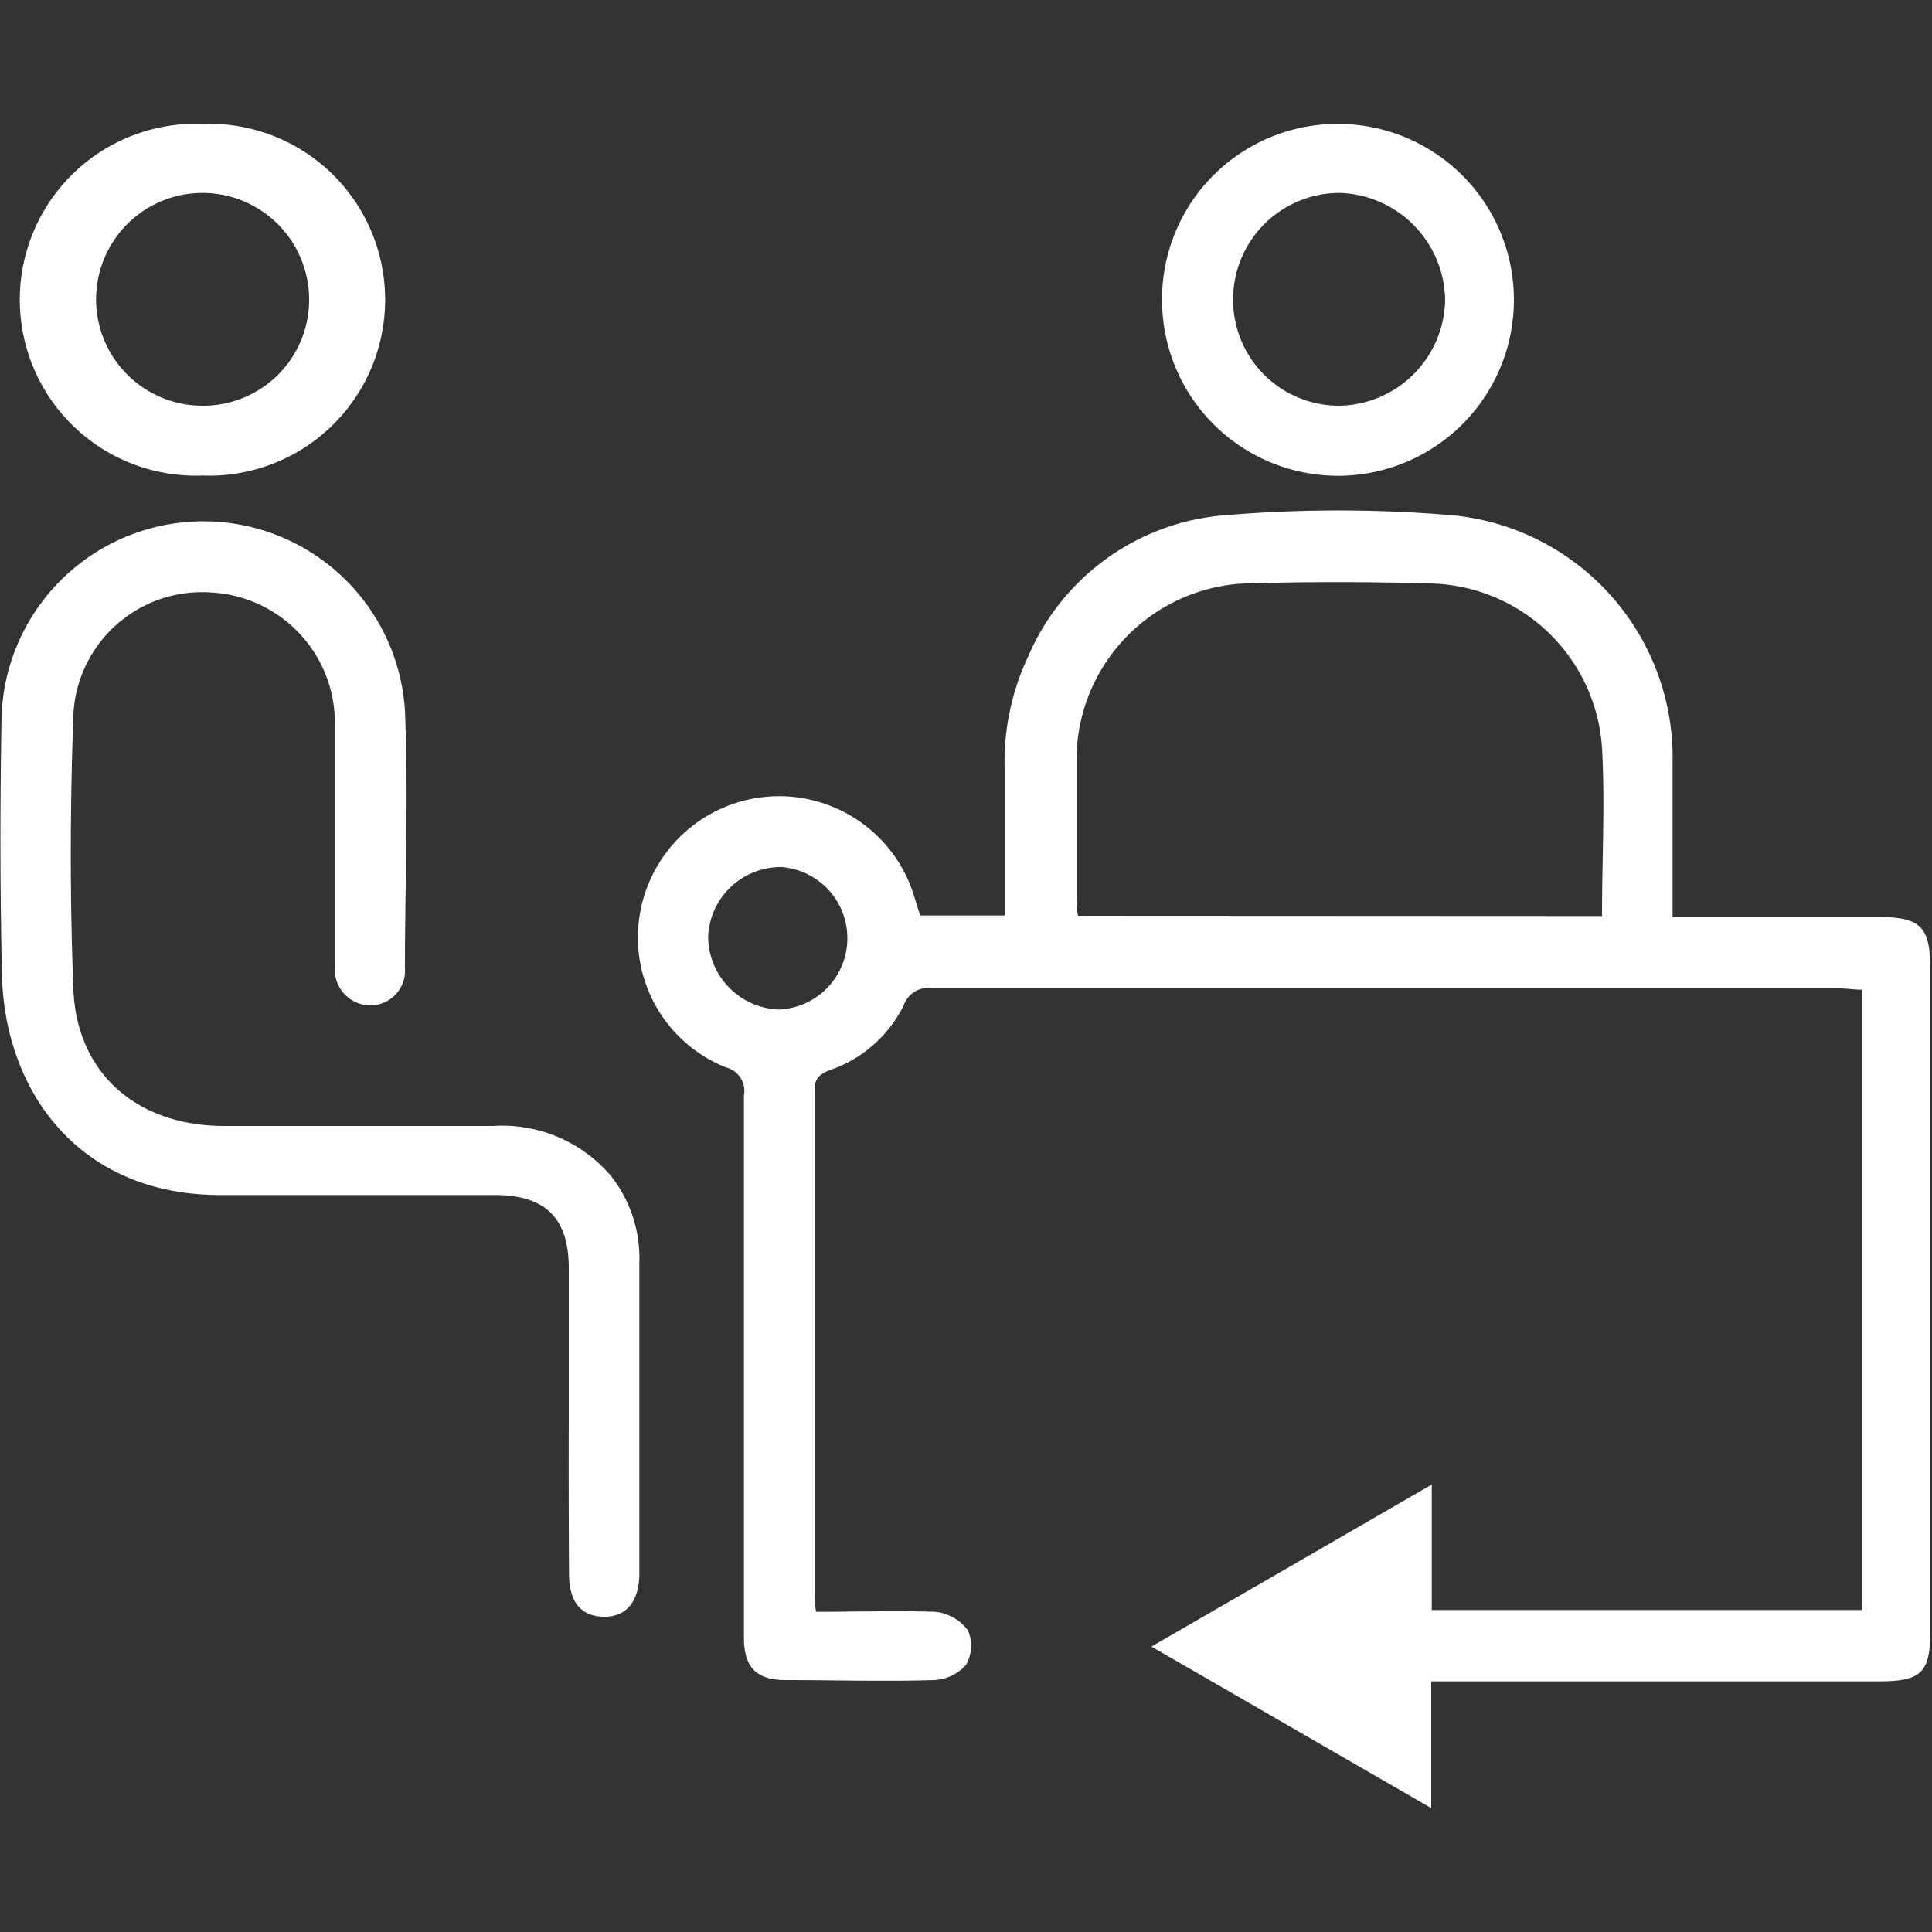
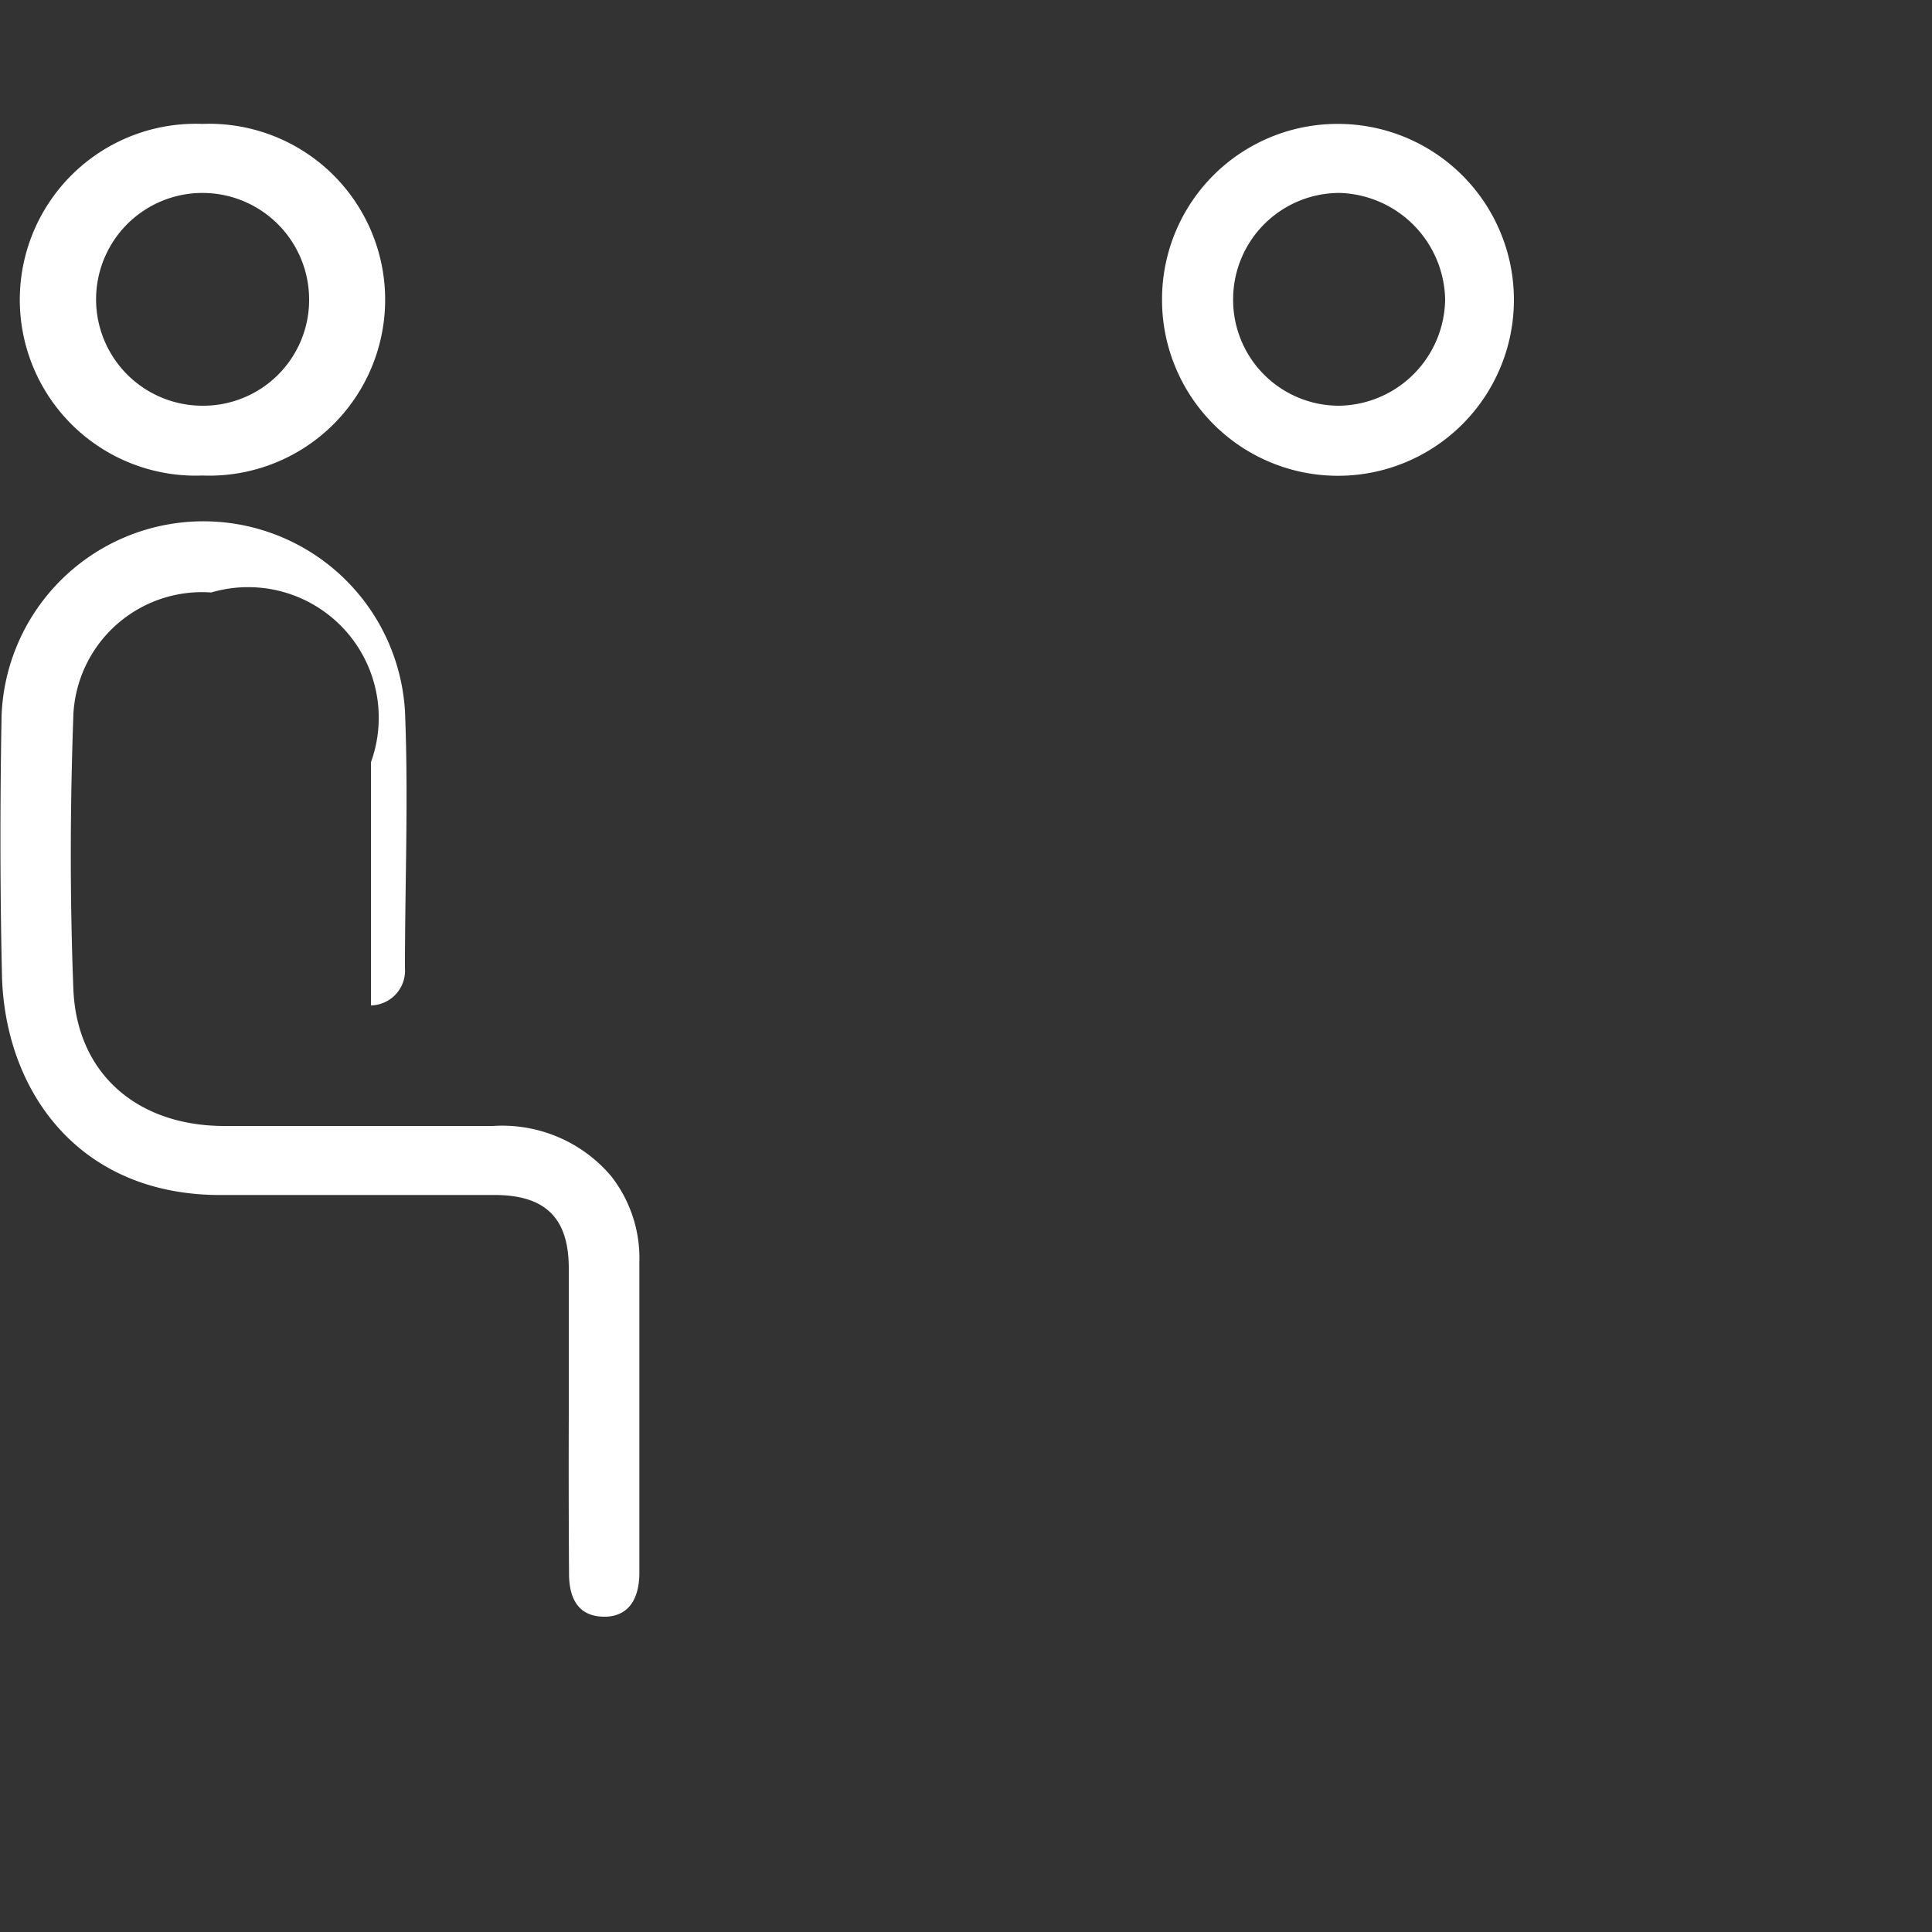
<svg xmlns="http://www.w3.org/2000/svg" id="Layer_1" data-name="Layer 1" width="75" height="75" viewBox="0 0 75 75">
  <rect x="0" y="0" width="75" height="75" fill="#333333" stroke="none" />
  <defs>
    <style>.cls-1{fill:#fff;}</style>
  </defs>
  <title>business-consulting</title>
-   <path class="cls-1" d="M55.56,65.27v4.92L44.7,63.92l10.88-6.29V62.5H72.27V38.42c-.29,0-.57-.05-.85-.05H36.23a1,1,0,0,0-1.14.64,5,5,0,0,1-2.87,2.53c-.39.15-.6.31-.6.79,0,6.58,0,13.15,0,19.73a4.48,4.48,0,0,0,.06.51c1.57,0,3.11-.05,4.64,0a1.84,1.84,0,0,1,1.25.71,1.5,1.5,0,0,1-.07,1.35,1.75,1.75,0,0,1-1.24.59c-1.91.06-3.84,0-5.76,0-1.11,0-1.6-.47-1.62-1.58,0-1.33,0-2.67,0-4,0-5.71,0-11.41,0-17.11a.94.94,0,0,0-.69-1.09,5.43,5.43,0,0,1-3.33-6.07,5.48,5.48,0,0,1,10.65-.5l.21.67H39c0-1.91,0-3.79,0-5.68a9.6,9.6,0,0,1,.92-4.39A9.08,9.08,0,0,1,47.56,20a52.77,52.77,0,0,1,8.8,0,9.45,9.45,0,0,1,8.57,9.6c0,1.95,0,3.89,0,6h8c1.64,0,2,.39,2,2V63.34c0,1.59-.34,1.93-2,1.93H55.56Zm6.63-29.71c0-2.24.12-4.4,0-6.53a6.83,6.83,0,0,0-6.66-6.38c-2.41-.07-4.83-.07-7.24,0a6.86,6.86,0,0,0-6.5,6.8c0,1.78,0,3.55,0,5.33,0,.25,0,.49.06.77Zm-31.85-1.9a2.82,2.82,0,0,0-2.85,2.7,2.85,2.85,0,0,0,2.73,2.83,2.77,2.77,0,0,0,.12-5.53Z" />
-   <path class="cls-1" d="M22.08,55c0-1.92,0-3.84,0-5.76s-.87-2.83-2.82-2.85c-3.52,0-7,0-10.56,0C3.14,46.46.25,42.46.08,38,0,34.64,0,31.23.06,27.82a7.84,7.84,0,0,1,15.66-.24c.14,3.34,0,6.7,0,10a1.35,1.35,0,0,1-1.32,1.45A1.39,1.39,0,0,1,13,37.54c0-2.33,0-4.66,0-7,0-.81,0-1.63,0-2.44A5.07,5.07,0,0,0,8.2,23a5,5,0,0,0-5.35,4.71c-.13,3.57-.14,7.16,0,10.73.15,3.25,2.48,5.25,5.81,5.27,3.49,0,7,0,10.48,0a5.54,5.54,0,0,1,4.57,1.93A5.16,5.16,0,0,1,24.82,49c0,4,0,8,0,12.05,0,1.12-.5,1.73-1.4,1.71s-1.33-.61-1.33-1.68Q22.07,58,22.08,55Z" />
+   <path class="cls-1" d="M22.08,55c0-1.92,0-3.84,0-5.76s-.87-2.83-2.82-2.85c-3.52,0-7,0-10.56,0C3.14,46.46.25,42.46.08,38,0,34.64,0,31.23.06,27.82a7.84,7.84,0,0,1,15.66-.24c.14,3.34,0,6.7,0,10a1.35,1.35,0,0,1-1.32,1.45c0-2.33,0-4.66,0-7,0-.81,0-1.63,0-2.44A5.07,5.07,0,0,0,8.2,23a5,5,0,0,0-5.35,4.71c-.13,3.57-.14,7.16,0,10.73.15,3.25,2.48,5.25,5.81,5.27,3.49,0,7,0,10.48,0a5.54,5.54,0,0,1,4.57,1.93A5.16,5.16,0,0,1,24.82,49c0,4,0,8,0,12.05,0,1.12-.5,1.73-1.4,1.71s-1.33-.61-1.33-1.68Q22.07,58,22.08,55Z" />
  <path class="cls-1" d="M51.94,4.81a6.83,6.83,0,1,1-6.83,6.8A6.81,6.81,0,0,1,51.94,4.81Zm-4.07,6.78A4.11,4.11,0,0,0,52,15.75a4.18,4.18,0,0,0,4.1-4.13A4.22,4.22,0,0,0,52,7.49,4.13,4.13,0,0,0,47.87,11.59Z" />
  <path class="cls-1" d="M7.86,4.81a6.83,6.83,0,1,1,0,13.65,6.83,6.83,0,1,1,0-13.65ZM12,11.62A4.14,4.14,0,0,0,7.86,7.49a4.13,4.13,0,1,0,0,8.26A4.11,4.11,0,0,0,12,11.62Z" />
</svg>